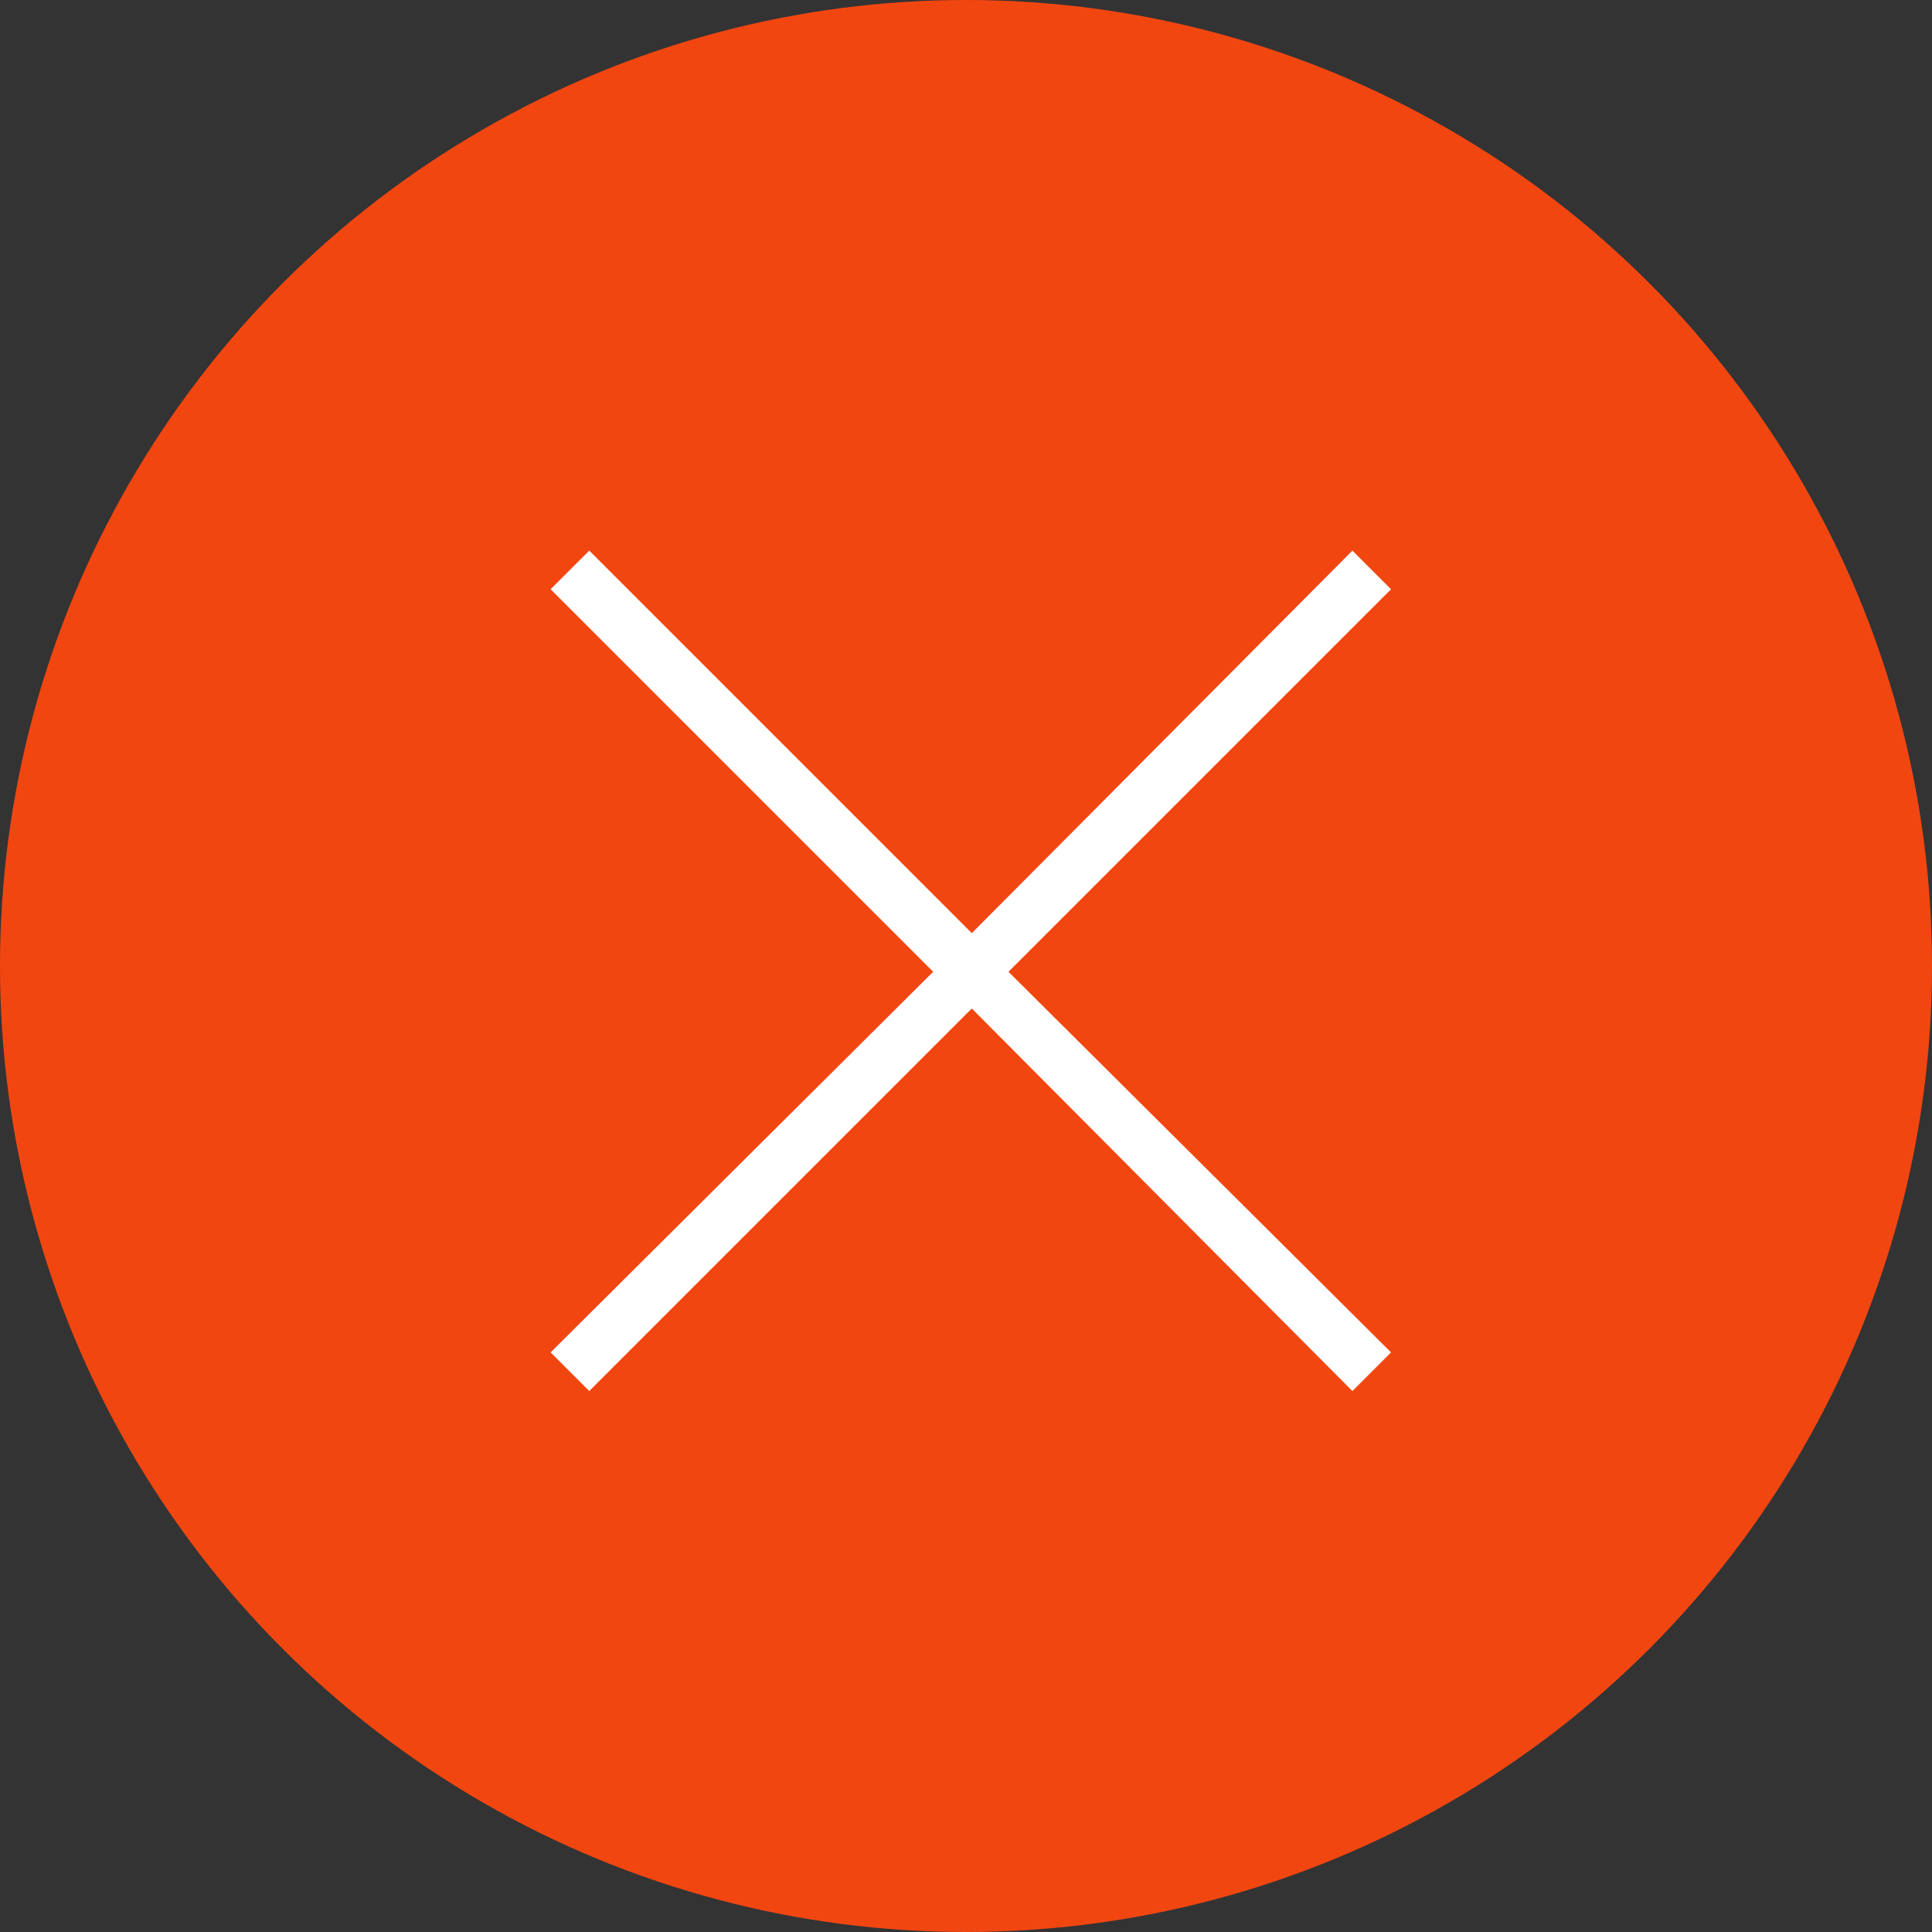
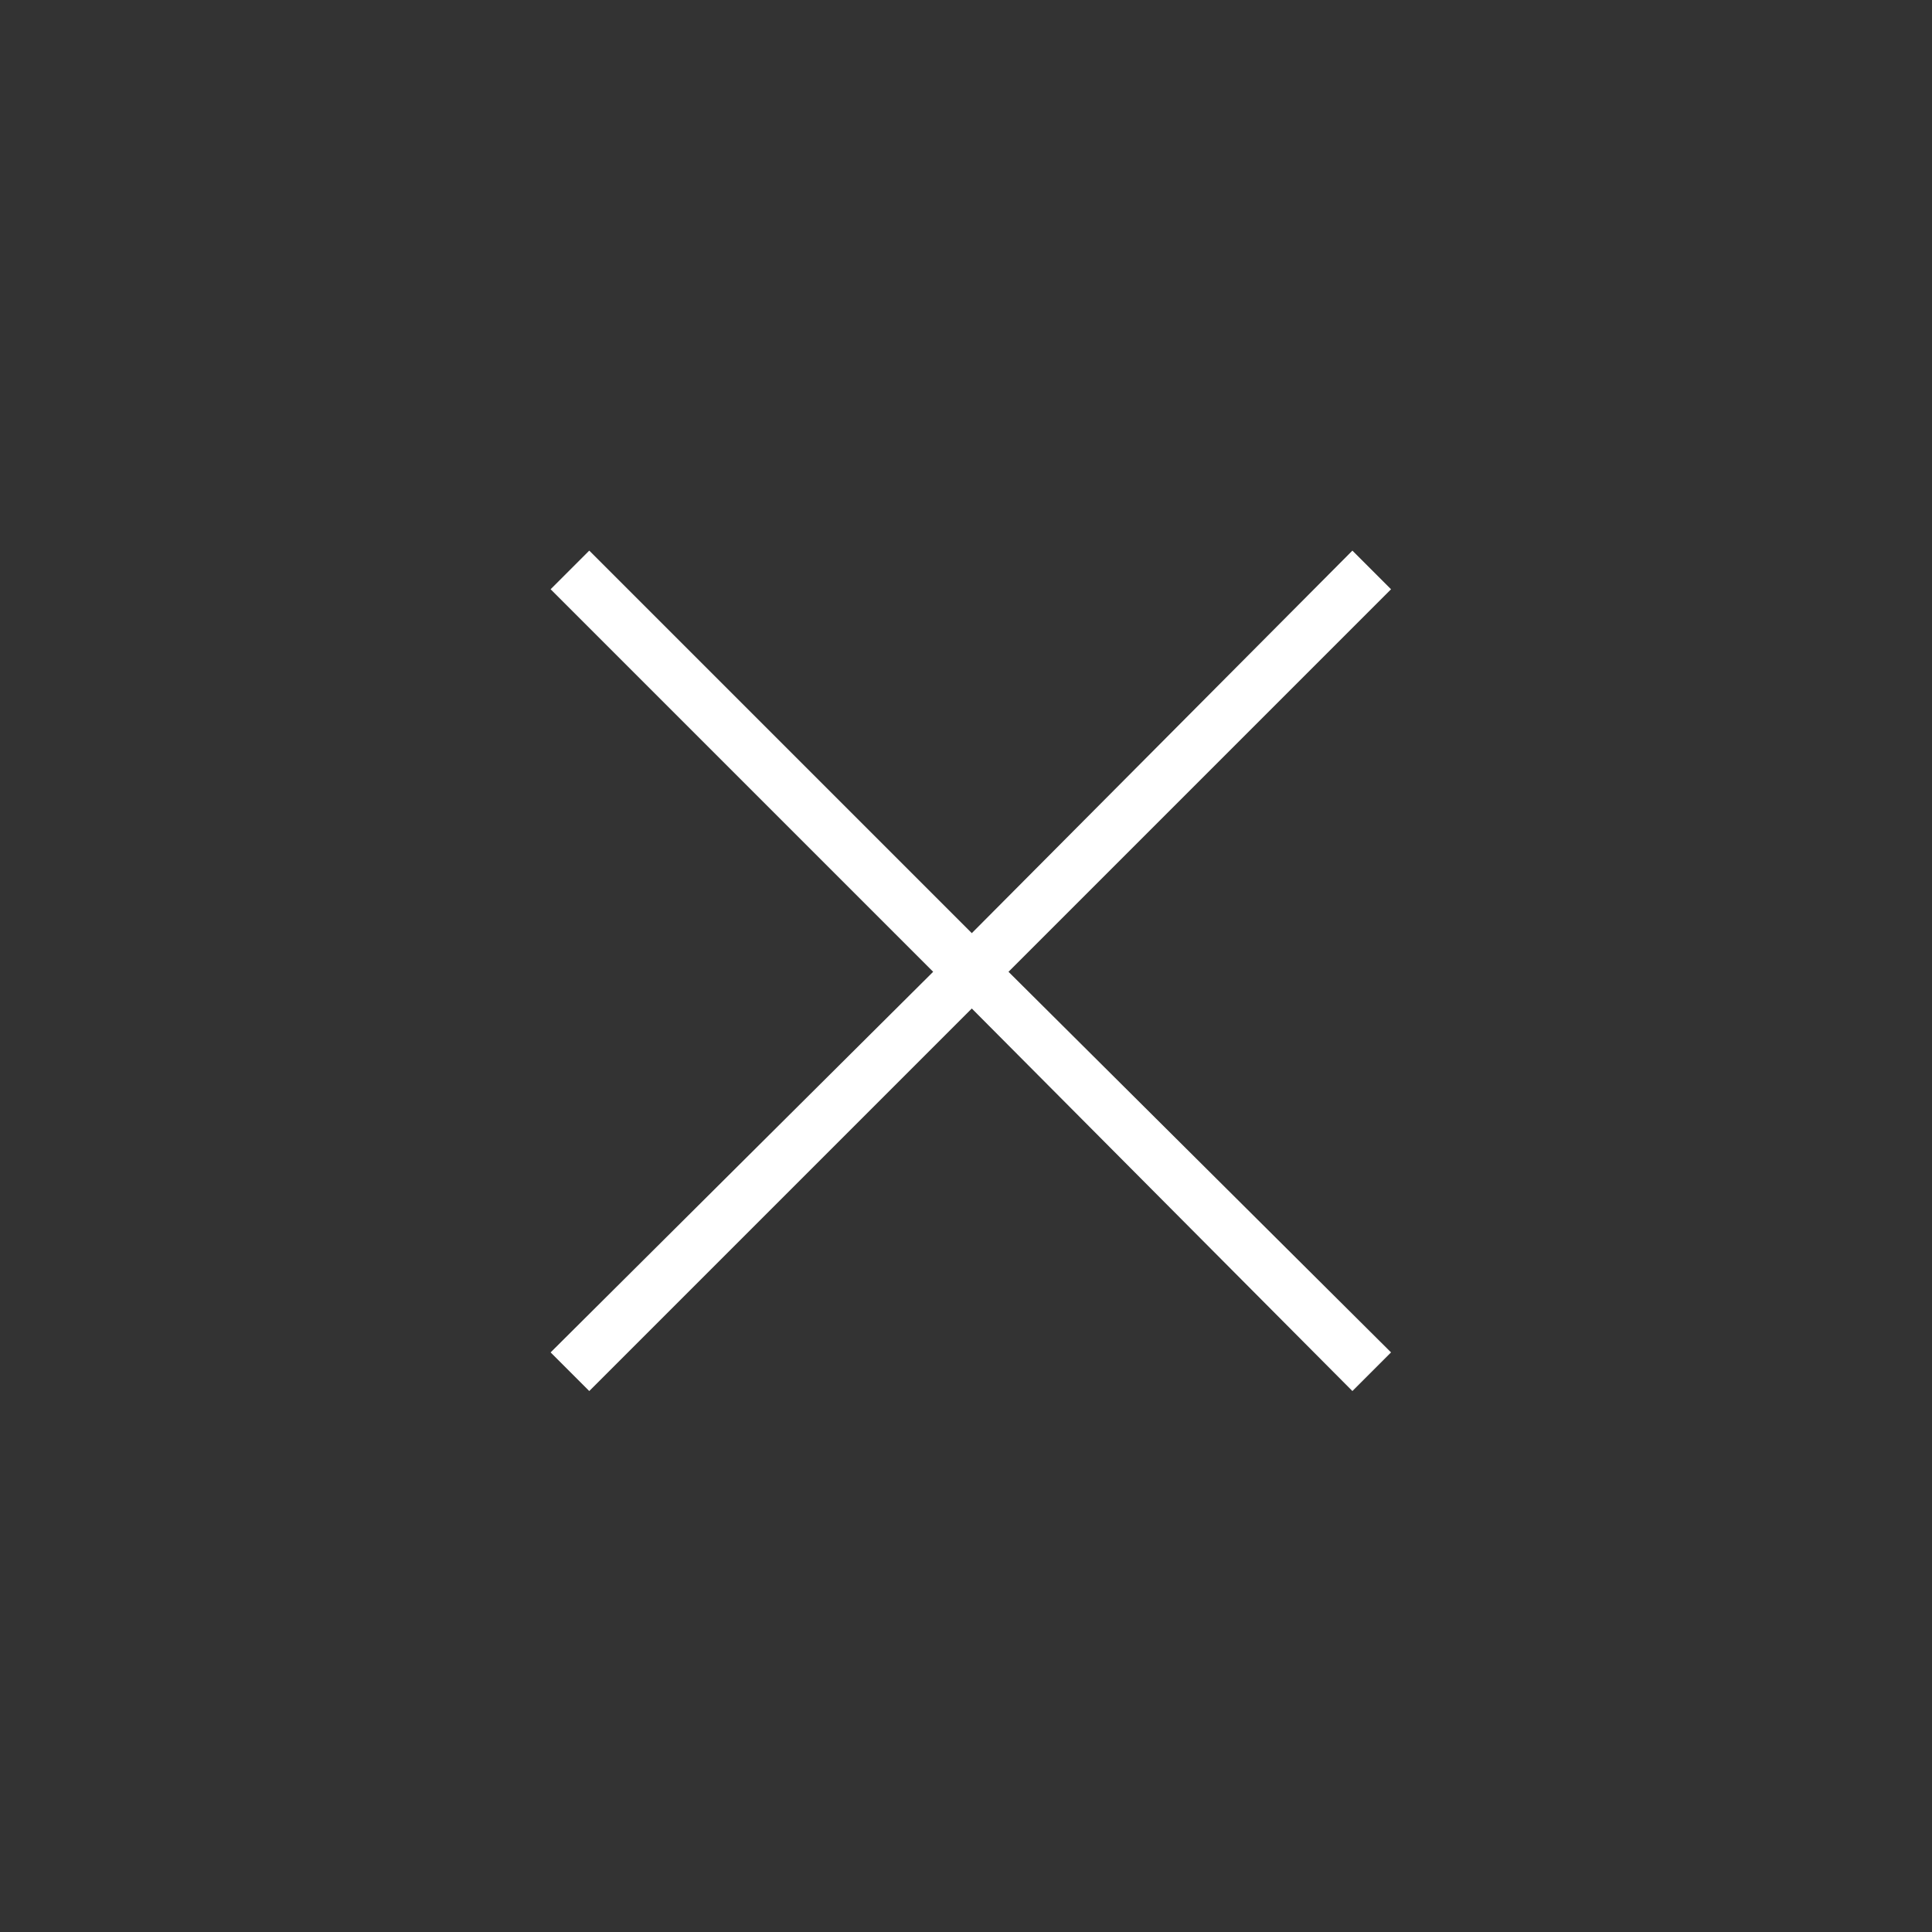
<svg xmlns="http://www.w3.org/2000/svg" role="img" width="24px" height="24px" viewBox="0 0 24 24" version="1.1">
  <rect x="0" y="0" width="24" height="24" fill="#333333" stroke="none" />
  <g stroke="none" stroke-width="1" fill="none" fill-rule="evenodd">
-     <circle fill="#F24611" cx="12" cy="12" r="12" />
    <polygon fill="#FFFFFF" points="17.28 7.32 16.8 6.84 12.072 11.592 7.32 6.84 6.84 7.32 11.592 12.072 6.84 16.8 7.32 17.28 12.072 12.528 16.8 17.28 17.28 16.8 12.528 12.072" />
  </g>
</svg>